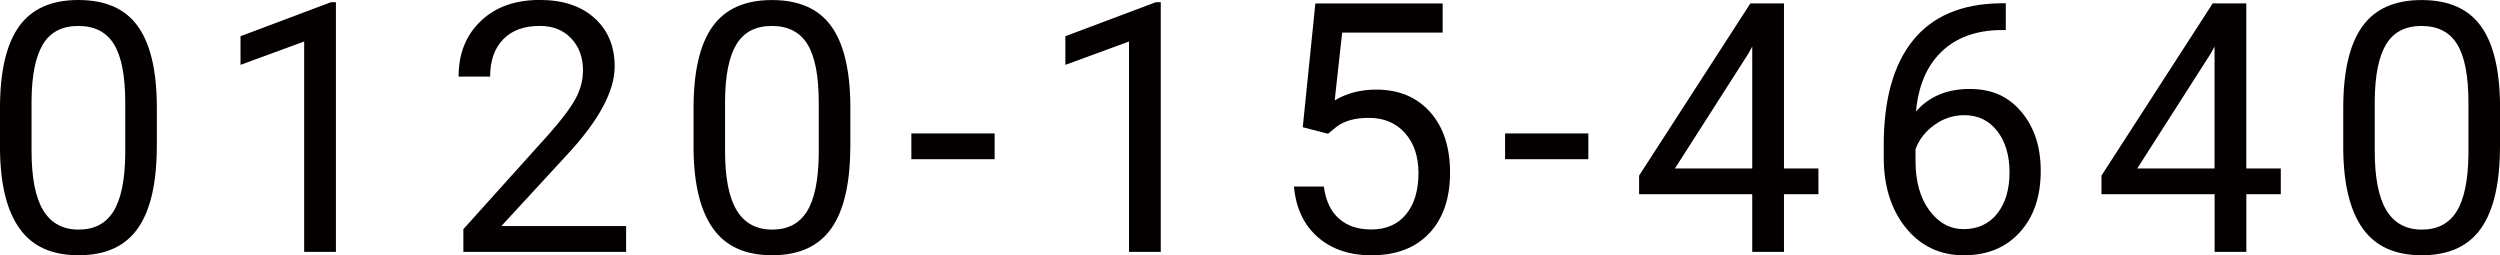
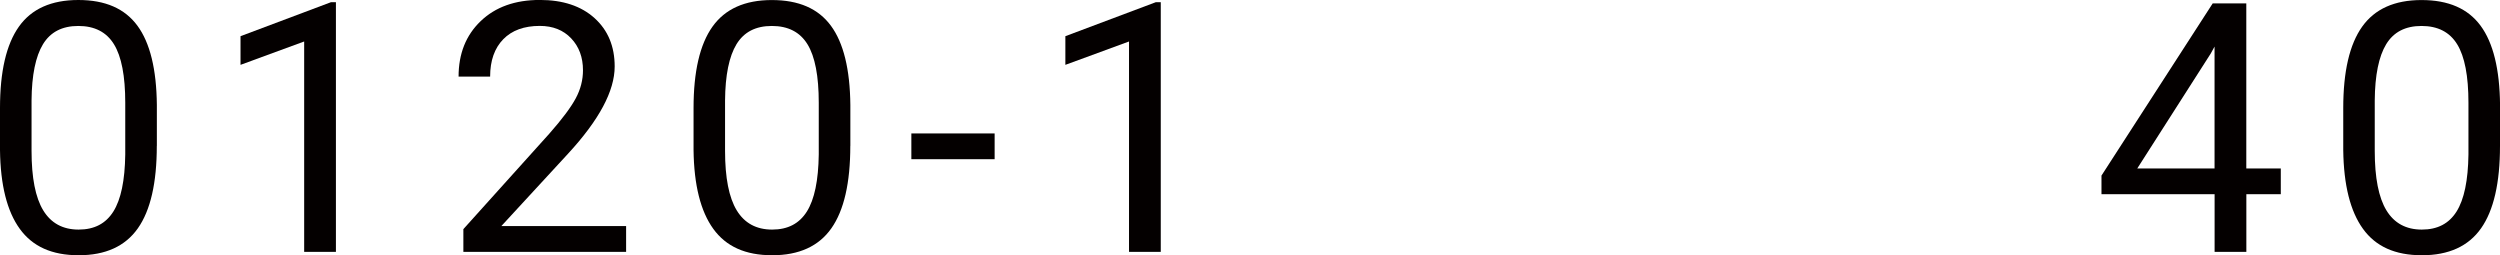
<svg xmlns="http://www.w3.org/2000/svg" id="_レイヤー_2" data-name="レイヤー_2" viewBox="0 0 500.79 51.13">
  <defs>
    <style>
      .cls-1 {
        fill: #040000;
      }
    </style>
  </defs>
  <g id="_レイヤー_1-2" data-name="レイヤー_1">
    <g>
      <path class="cls-1" d="M31.41,29.22c0,7.41-1.26,12.91-3.79,16.51-2.53,3.6-6.48,5.4-11.86,5.4s-9.24-1.76-11.79-5.28C1.41,42.33.09,37.07,0,30.08v-8.44C0,14.32,1.26,8.89,3.79,5.33S10.29,0,15.69,0s9.3,1.71,11.83,5.14c2.53,3.43,3.83,8.72,3.9,15.88v8.2ZM25.09,20.58c0-5.35-.75-9.26-2.26-11.71-1.5-2.45-3.89-3.67-7.14-3.67s-5.59,1.22-7.08,3.66c-1.48,2.44-2.25,6.19-2.29,11.25v10.12c0,5.38.78,9.35,2.34,11.91,1.56,2.56,3.92,3.85,7.09,3.85s5.44-1.21,6.96-3.62c1.52-2.42,2.31-6.22,2.38-11.42v-10.36Z" />
      <path class="cls-1" d="M67.29,50.45h-6.36V8.31l-12.75,4.68v-5.74L66.3.44h.99v50Z" />
      <path class="cls-1" d="M125.43,50.45h-32.61v-4.55l17.23-19.14c2.55-2.89,4.31-5.25,5.28-7.06s1.45-3.69,1.45-5.62c0-2.6-.79-4.73-2.36-6.39-1.57-1.66-3.67-2.5-6.29-2.5-3.14,0-5.59.89-7.33,2.68-1.74,1.79-2.62,4.28-2.62,7.47h-6.32c0-4.58,1.47-8.28,4.43-11.11,2.95-2.83,6.9-4.24,11.84-4.24,4.62,0,8.28,1.21,10.97,3.64,2.69,2.43,4.03,5.66,4.03,9.69,0,4.9-3.12,10.73-9.37,17.5l-13.33,14.46h24.99v5.16Z" />
      <path class="cls-1" d="M170.33,29.22c0,7.41-1.26,12.91-3.79,16.51-2.53,3.6-6.48,5.4-11.86,5.4s-9.24-1.76-11.79-5.28c-2.55-3.52-3.87-8.78-3.96-15.77v-8.44c0-7.31,1.26-12.75,3.79-16.3s6.49-5.33,11.89-5.33,9.3,1.71,11.83,5.14c2.53,3.43,3.83,8.72,3.9,15.88v8.2ZM164.01,20.58c0-5.35-.75-9.26-2.26-11.71-1.5-2.45-3.89-3.67-7.14-3.67s-5.59,1.22-7.08,3.66c-1.48,2.44-2.25,6.19-2.29,11.25v10.12c0,5.38.78,9.35,2.34,11.91,1.56,2.56,3.92,3.85,7.09,3.85s5.44-1.21,6.96-3.62c1.52-2.42,2.31-6.22,2.38-11.42v-10.36Z" />
      <path class="cls-1" d="M199.24,31.89h-16.68v-5.16h16.68v5.16Z" />
      <path class="cls-1" d="M232.52,50.45h-6.36V8.31l-12.75,4.68v-5.74L231.53.44h.99v50Z" />
-       <path class="cls-1" d="M260.96,25.5l2.53-24.81h25.5v5.84h-20.13l-1.5,13.57c2.44-1.44,5.21-2.15,8.31-2.15,4.53,0,8.13,1.5,10.8,4.49,2.67,3,4,7.05,4,12.15s-1.38,9.17-4.15,12.12c-2.77,2.95-6.64,4.43-11.6,4.43-4.4,0-7.99-1.22-10.77-3.66-2.78-2.44-4.36-5.81-4.75-10.12h5.98c.39,2.85,1.4,5,3.04,6.44,1.64,1.45,3.8,2.17,6.49,2.17,2.94,0,5.25-1,6.92-3.01,1.67-2,2.51-4.77,2.51-8.31,0-3.33-.91-6-2.72-8.02-1.81-2.02-4.22-3.02-7.23-3.02-2.76,0-4.92.6-6.49,1.81l-1.67,1.37-5.06-1.3Z" />
-       <path class="cls-1" d="M318.17,31.89h-16.68v-5.16h16.68v5.16Z" />
-       <path class="cls-1" d="M357.36,33.74h6.9v5.16h-6.9v11.55h-6.36v-11.55h-22.66v-3.73L350.63.68h6.73v33.05ZM335.52,33.74h15.48V9.33l-.75,1.37-14.73,23.04Z" />
-       <path class="cls-1" d="M401.79.65v5.37h-1.16c-4.92.09-8.84,1.55-11.76,4.38-2.92,2.83-4.6,6.8-5.06,11.93,2.62-3.01,6.2-4.51,10.73-4.51s7.79,1.53,10.37,4.58c2.58,3.05,3.88,7,3.88,11.83,0,5.13-1.4,9.23-4.19,12.3s-6.53,4.61-11.23,4.61-8.62-1.83-11.59-5.49c-2.96-3.66-4.44-8.37-4.44-14.13v-2.43c0-9.16,1.95-16.16,5.86-21,3.91-4.84,9.72-7.32,17.45-7.43h1.13ZM393.48,23.07c-2.17,0-4.16.65-5.98,1.95-1.82,1.3-3.09,2.93-3.79,4.89v2.32c0,4.1.92,7.41,2.77,9.91,1.85,2.51,4.15,3.76,6.9,3.76s5.09-1.05,6.72-3.14c1.63-2.1,2.44-4.84,2.44-8.24s-.83-6.18-2.48-8.29c-1.65-2.11-3.85-3.16-6.58-3.16Z" />
      <path class="cls-1" d="M449.98,33.74h6.9v5.16h-6.9v11.55h-6.36v-11.55h-22.66v-3.73L443.24.68h6.73v33.05ZM428.13,33.74h15.48V9.33l-.75,1.37-14.73,23.04Z" />
      <path class="cls-1" d="M500.79,29.22c0,7.41-1.26,12.91-3.79,16.51-2.53,3.6-6.48,5.4-11.86,5.4s-9.24-1.76-11.79-5.28c-2.55-3.52-3.87-8.78-3.96-15.77v-8.44c0-7.31,1.26-12.75,3.79-16.3s6.49-5.33,11.89-5.33,9.3,1.71,11.83,5.14c2.53,3.43,3.83,8.72,3.9,15.88v8.2ZM494.47,20.58c0-5.35-.75-9.26-2.26-11.71-1.5-2.45-3.89-3.67-7.14-3.67s-5.59,1.22-7.08,3.66c-1.48,2.44-2.25,6.19-2.29,11.25v10.12c0,5.38.78,9.35,2.34,11.91,1.56,2.56,3.92,3.85,7.09,3.85s5.44-1.21,6.96-3.62c1.52-2.42,2.31-6.22,2.38-11.42v-10.36Z" />
    </g>
  </g>
</svg>